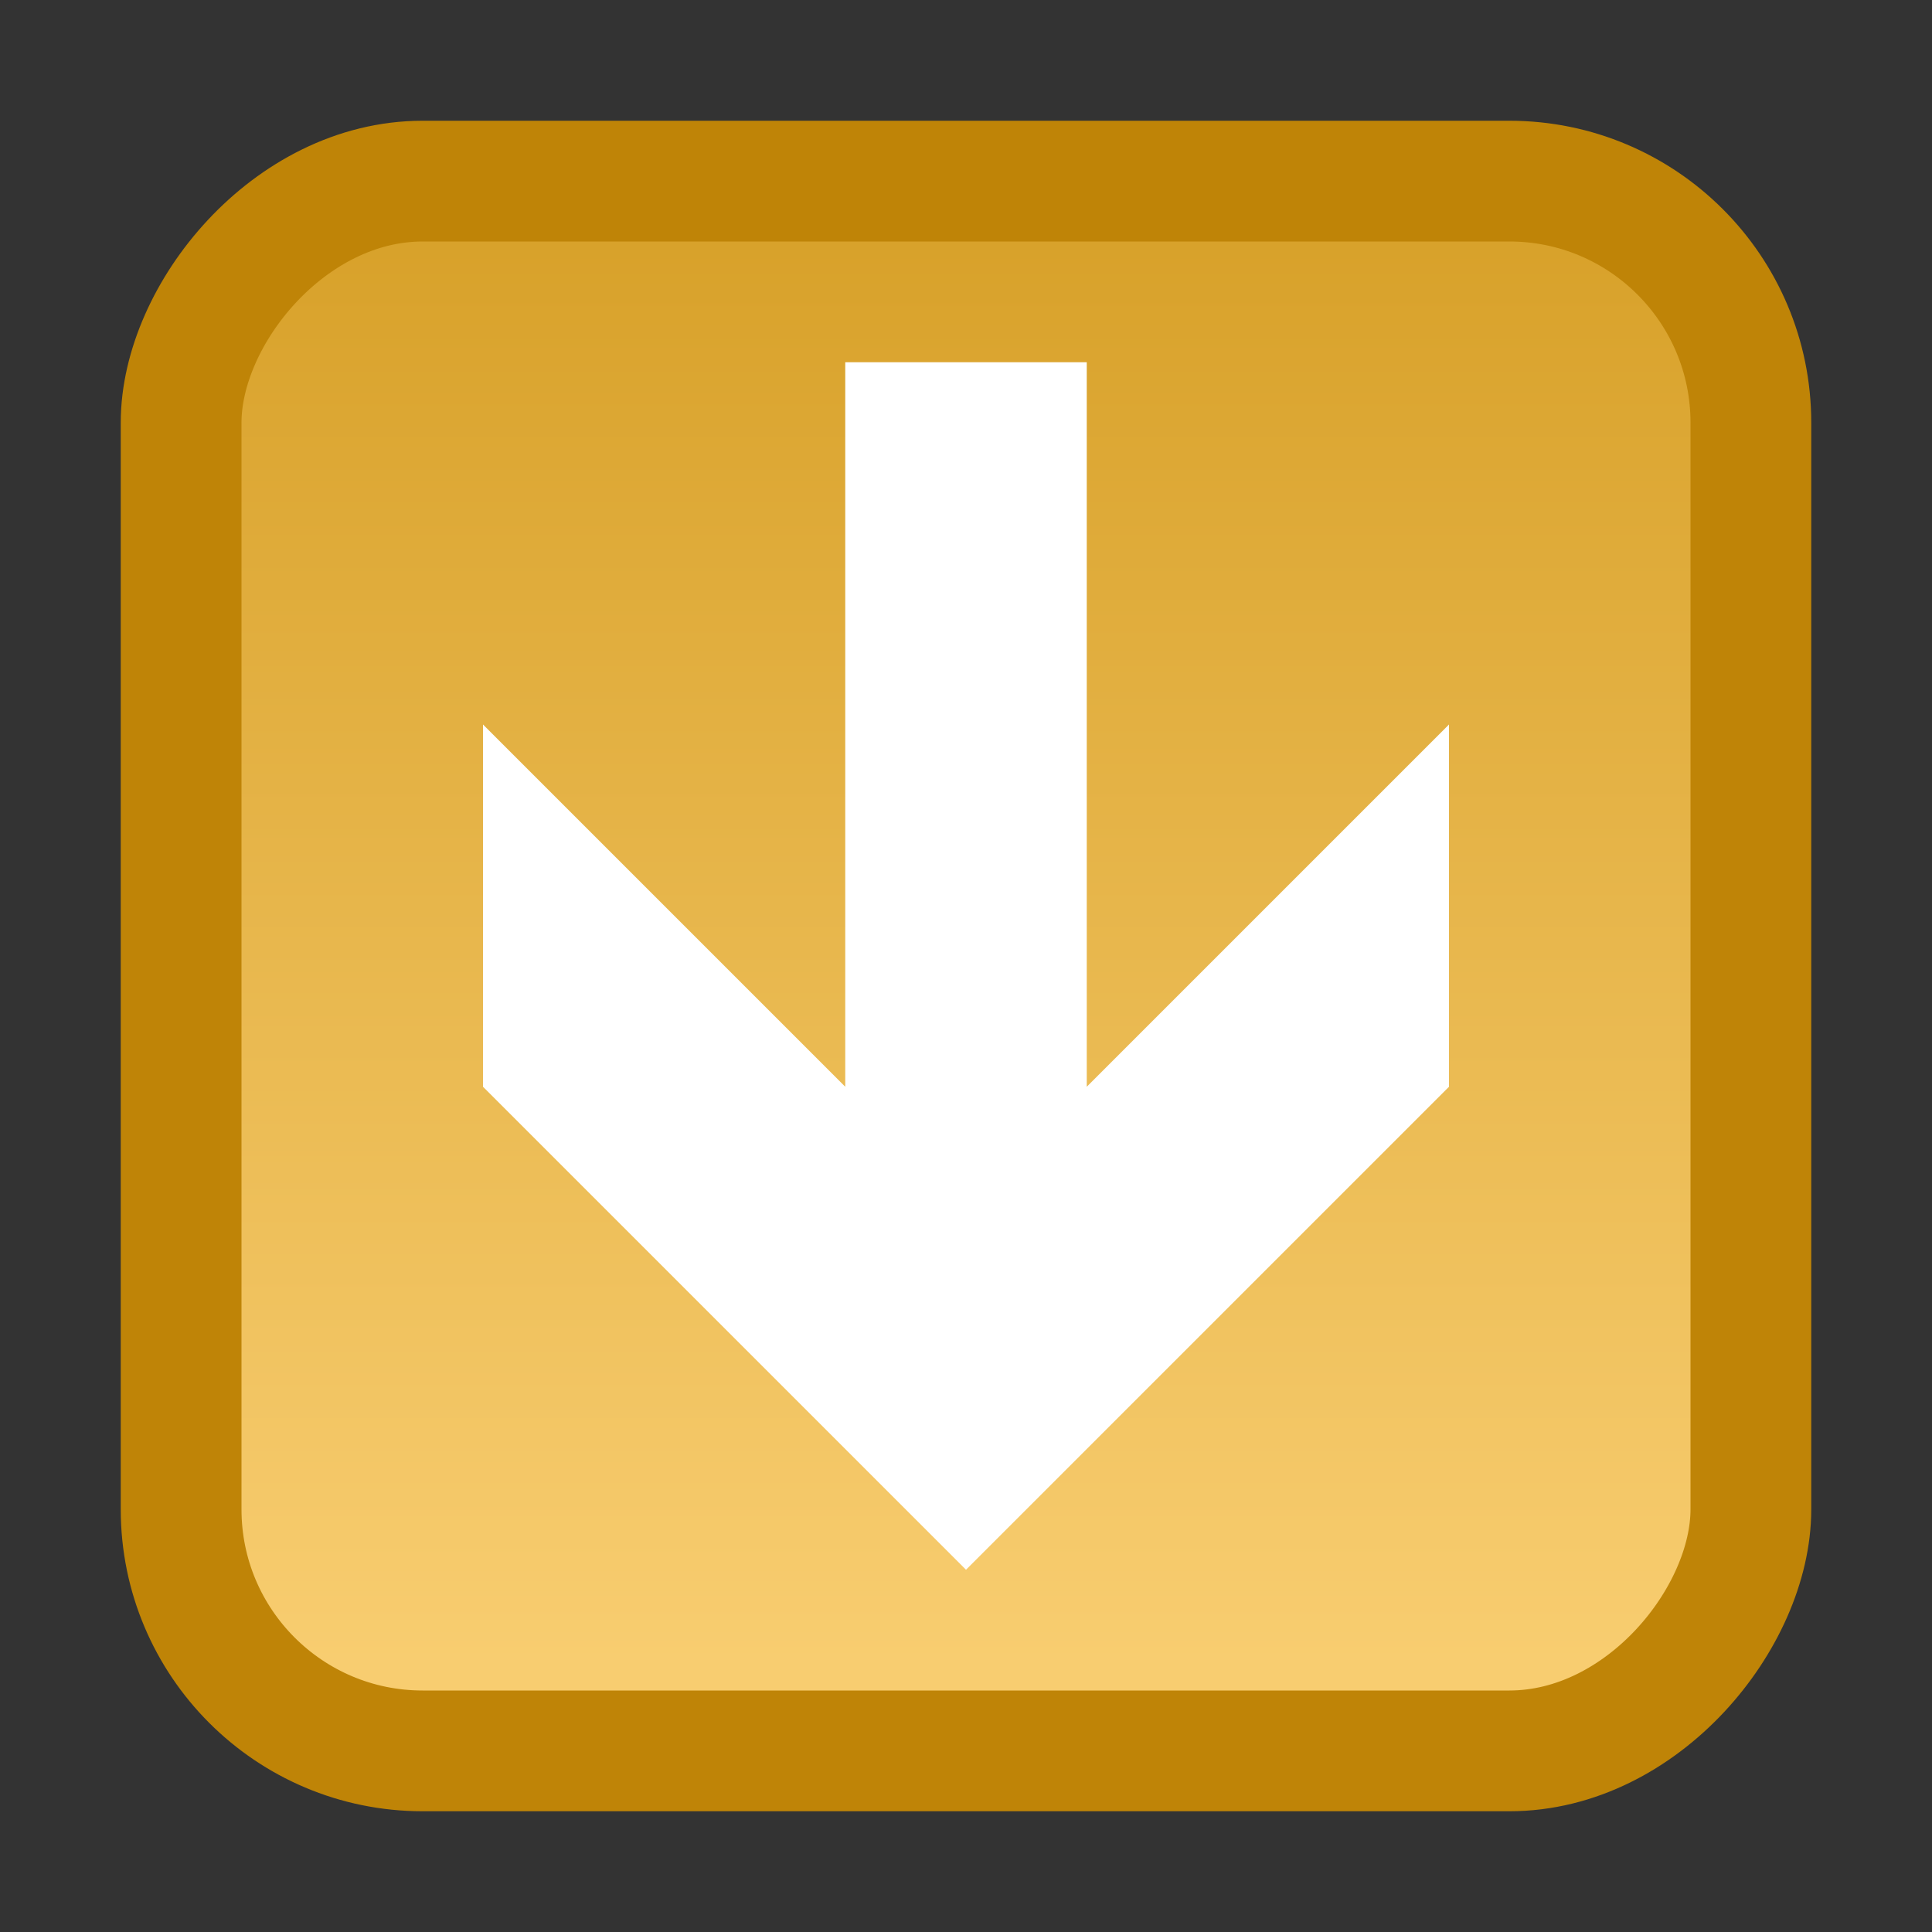
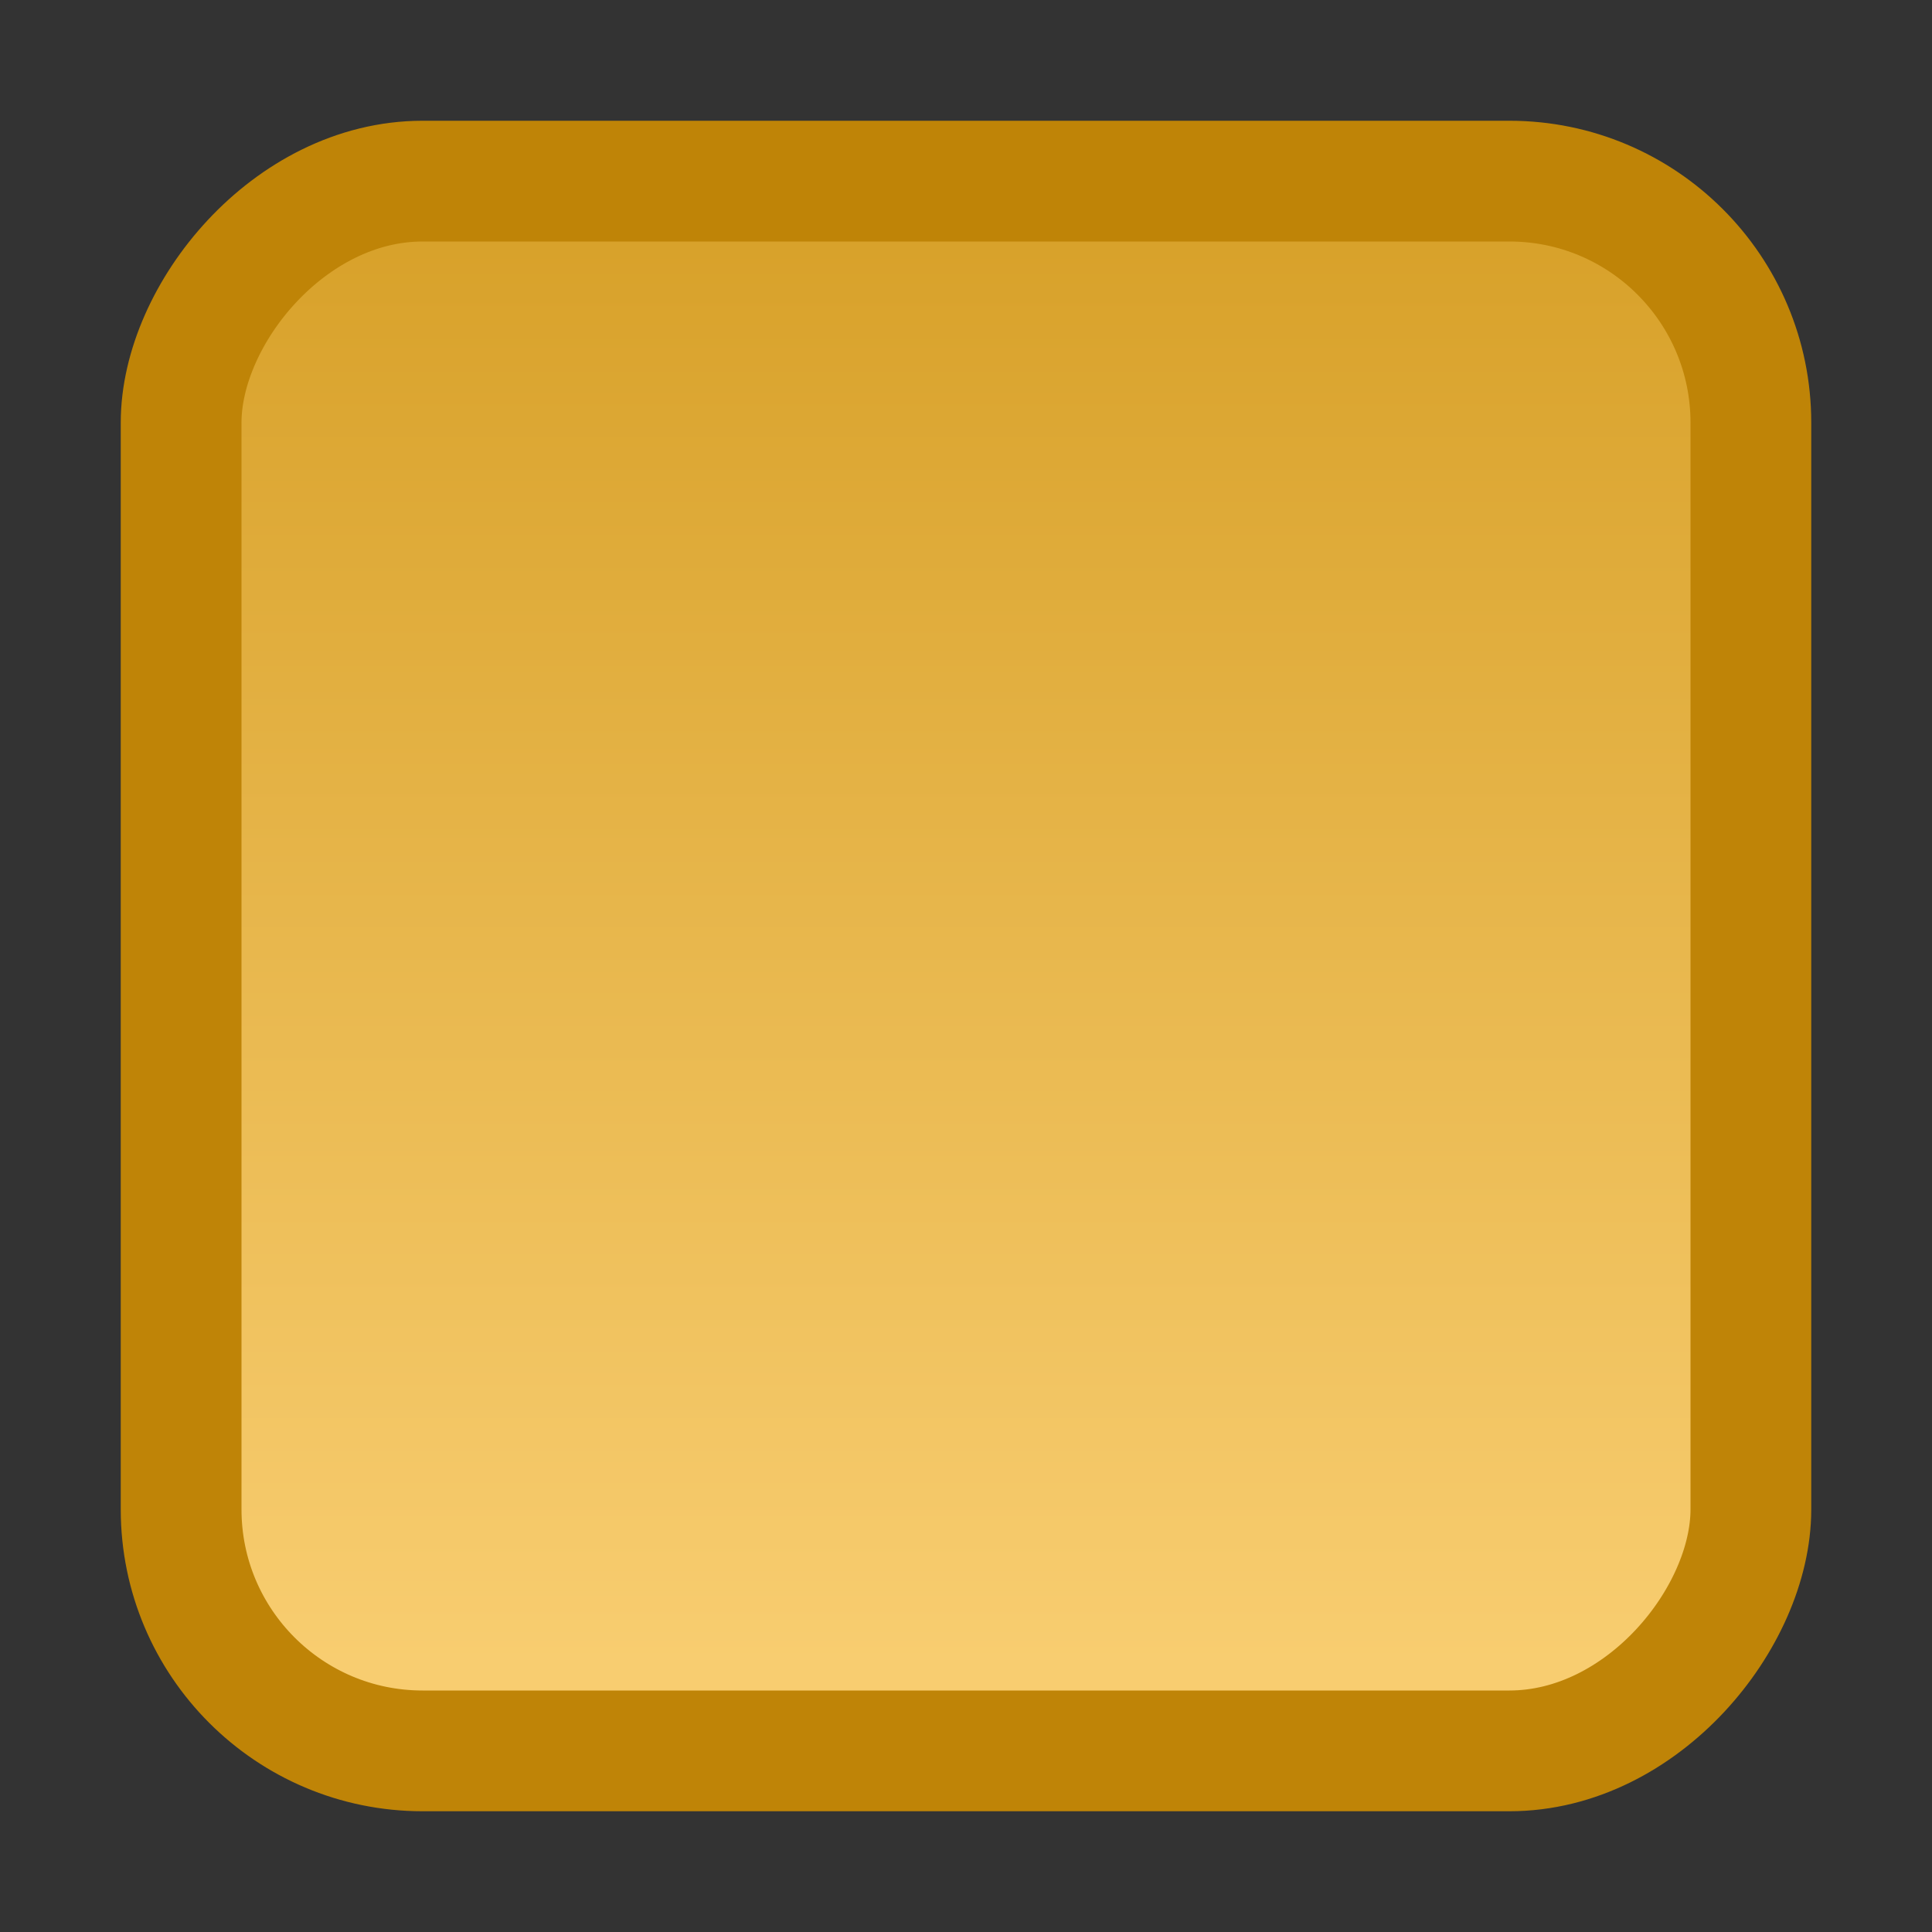
<svg xmlns="http://www.w3.org/2000/svg" xmlns:ns1="http://www.inkscape.org/namespaces/inkscape" xmlns:ns2="http://sodipodi.sourceforge.net/DTD/sodipodi-0.dtd" xmlns:xlink="http://www.w3.org/1999/xlink" version="1.0" width="16" height="16" id="svg4002" ns1:version="0.48.4 r9939" ns2:docname="package-downgrade.svg">
  <rect width="100%" height="100%" fill="#333333" stroke="none" />
  <ns2:namedview pagecolor="#ffffff" bordercolor="#666666" borderopacity="1" objecttolerance="10" gridtolerance="10" guidetolerance="10" ns1:pageopacity="0" ns1:pageshadow="2" ns1:window-width="1280" ns1:window-height="974" id="namedview18" showgrid="true" ns1:zoom="20.85965" ns1:cx="8" ns1:cy="8" ns1:window-x="0" ns1:window-y="26" ns1:window-maximized="1" ns1:current-layer="svg4002" ns1:snap-bbox="true">
    <ns1:grid type="xygrid" id="grid2995" />
  </ns2:namedview>
  <defs id="defs4004">
    <linearGradient id="linearGradient3242">
      <stop id="stop3244" style="stop-color:#f8cd70;stop-opacity:1" offset="0" />
      <stop id="stop3250" style="stop-color:#cc9110;stop-opacity:1" offset="1" />
    </linearGradient>
    <linearGradient x1="5.682" y1="1038.588" x2="5.682" y2="1054.818" id="linearGradient2428" xlink:href="#linearGradient3242" gradientUnits="userSpaceOnUse" gradientTransform="translate(0,-1052.362)" />
  </defs>
  <rect width="13" height="13" rx="2" ry="2" x="1.5" y="-14.5" id="rect7169" style="fill:url(#linearGradient2428);fill-opacity:1;stroke:#bf8407;stroke-width:1;stroke-miterlimit:4;stroke-opacity:1;stroke-dasharray:none" transform="scale(1,-1)" />
-   <path ns1:connector-curvature="0" style="color:#000000;fill:#ffffff;fill-opacity:1;fill-rule:nonzero;stroke:none;stroke-width:0.998;marker:none;visibility:visible;display:inline;overflow:visible;enable-background:accumulate" d="m 8,13 -4,-4 0,-3 3,3 0,-6 2,0 0,6 3,-3 0,3 L 8,13 z" id="path3042" />
</svg>